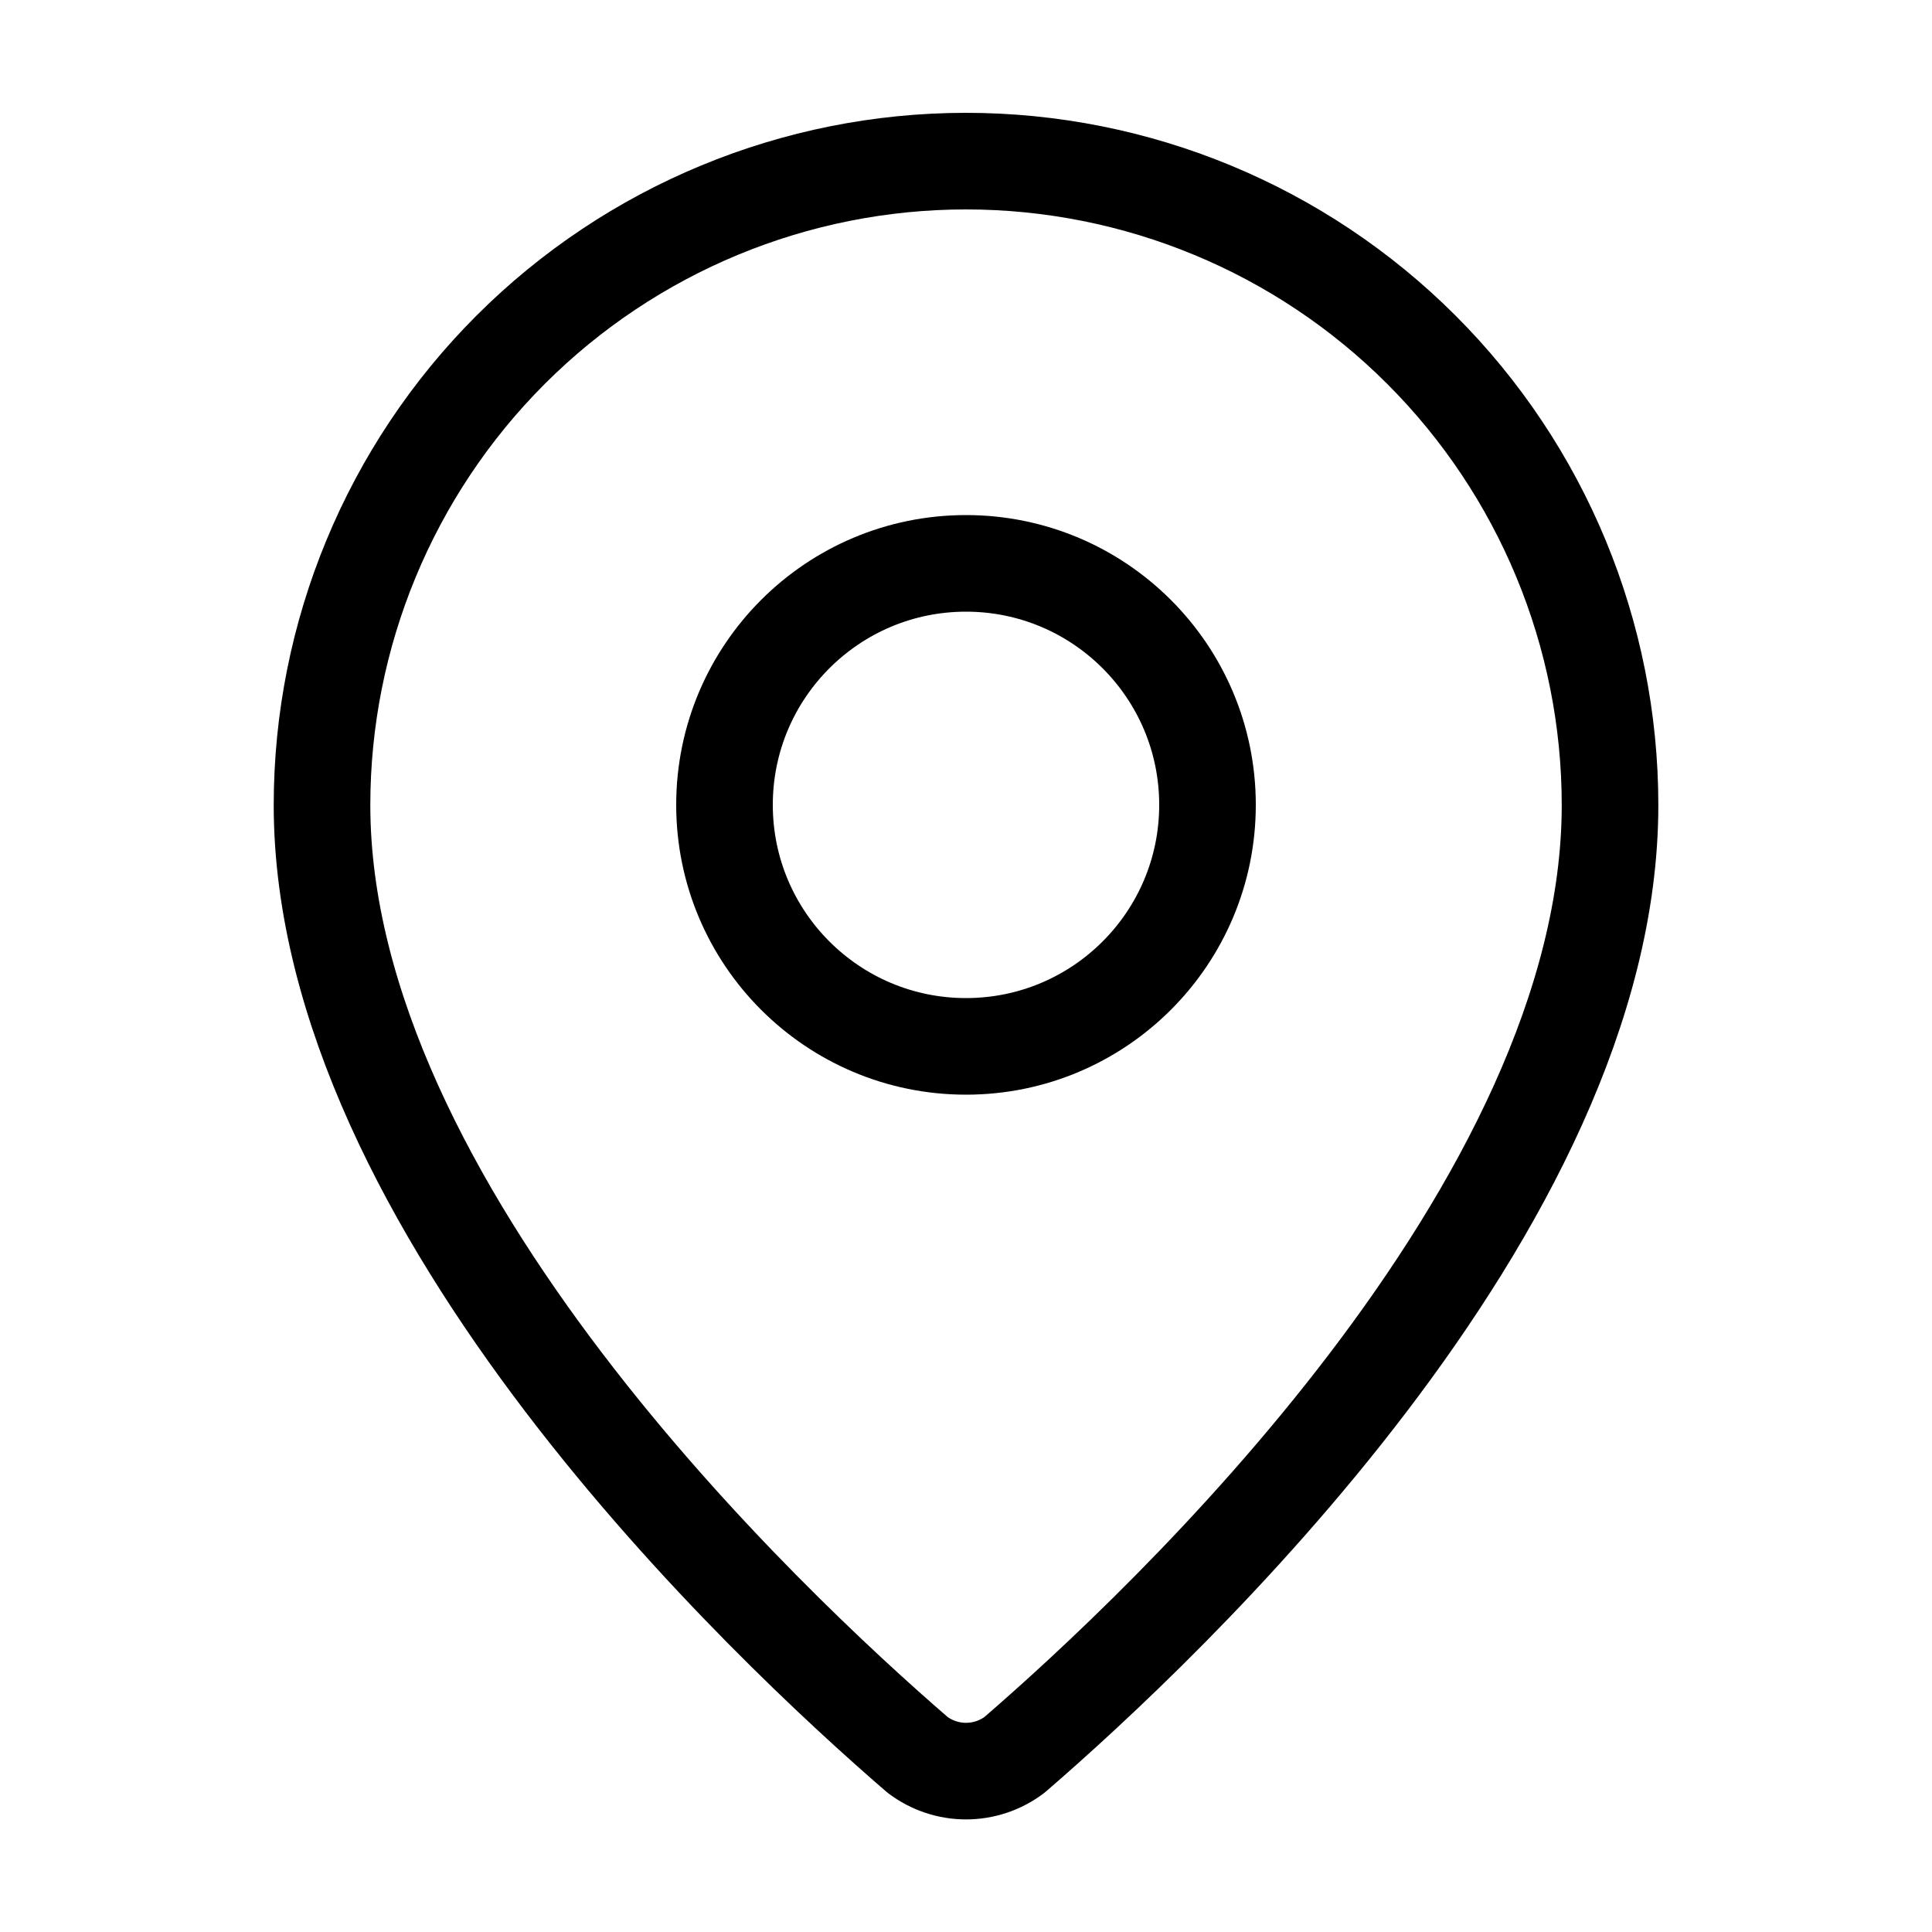
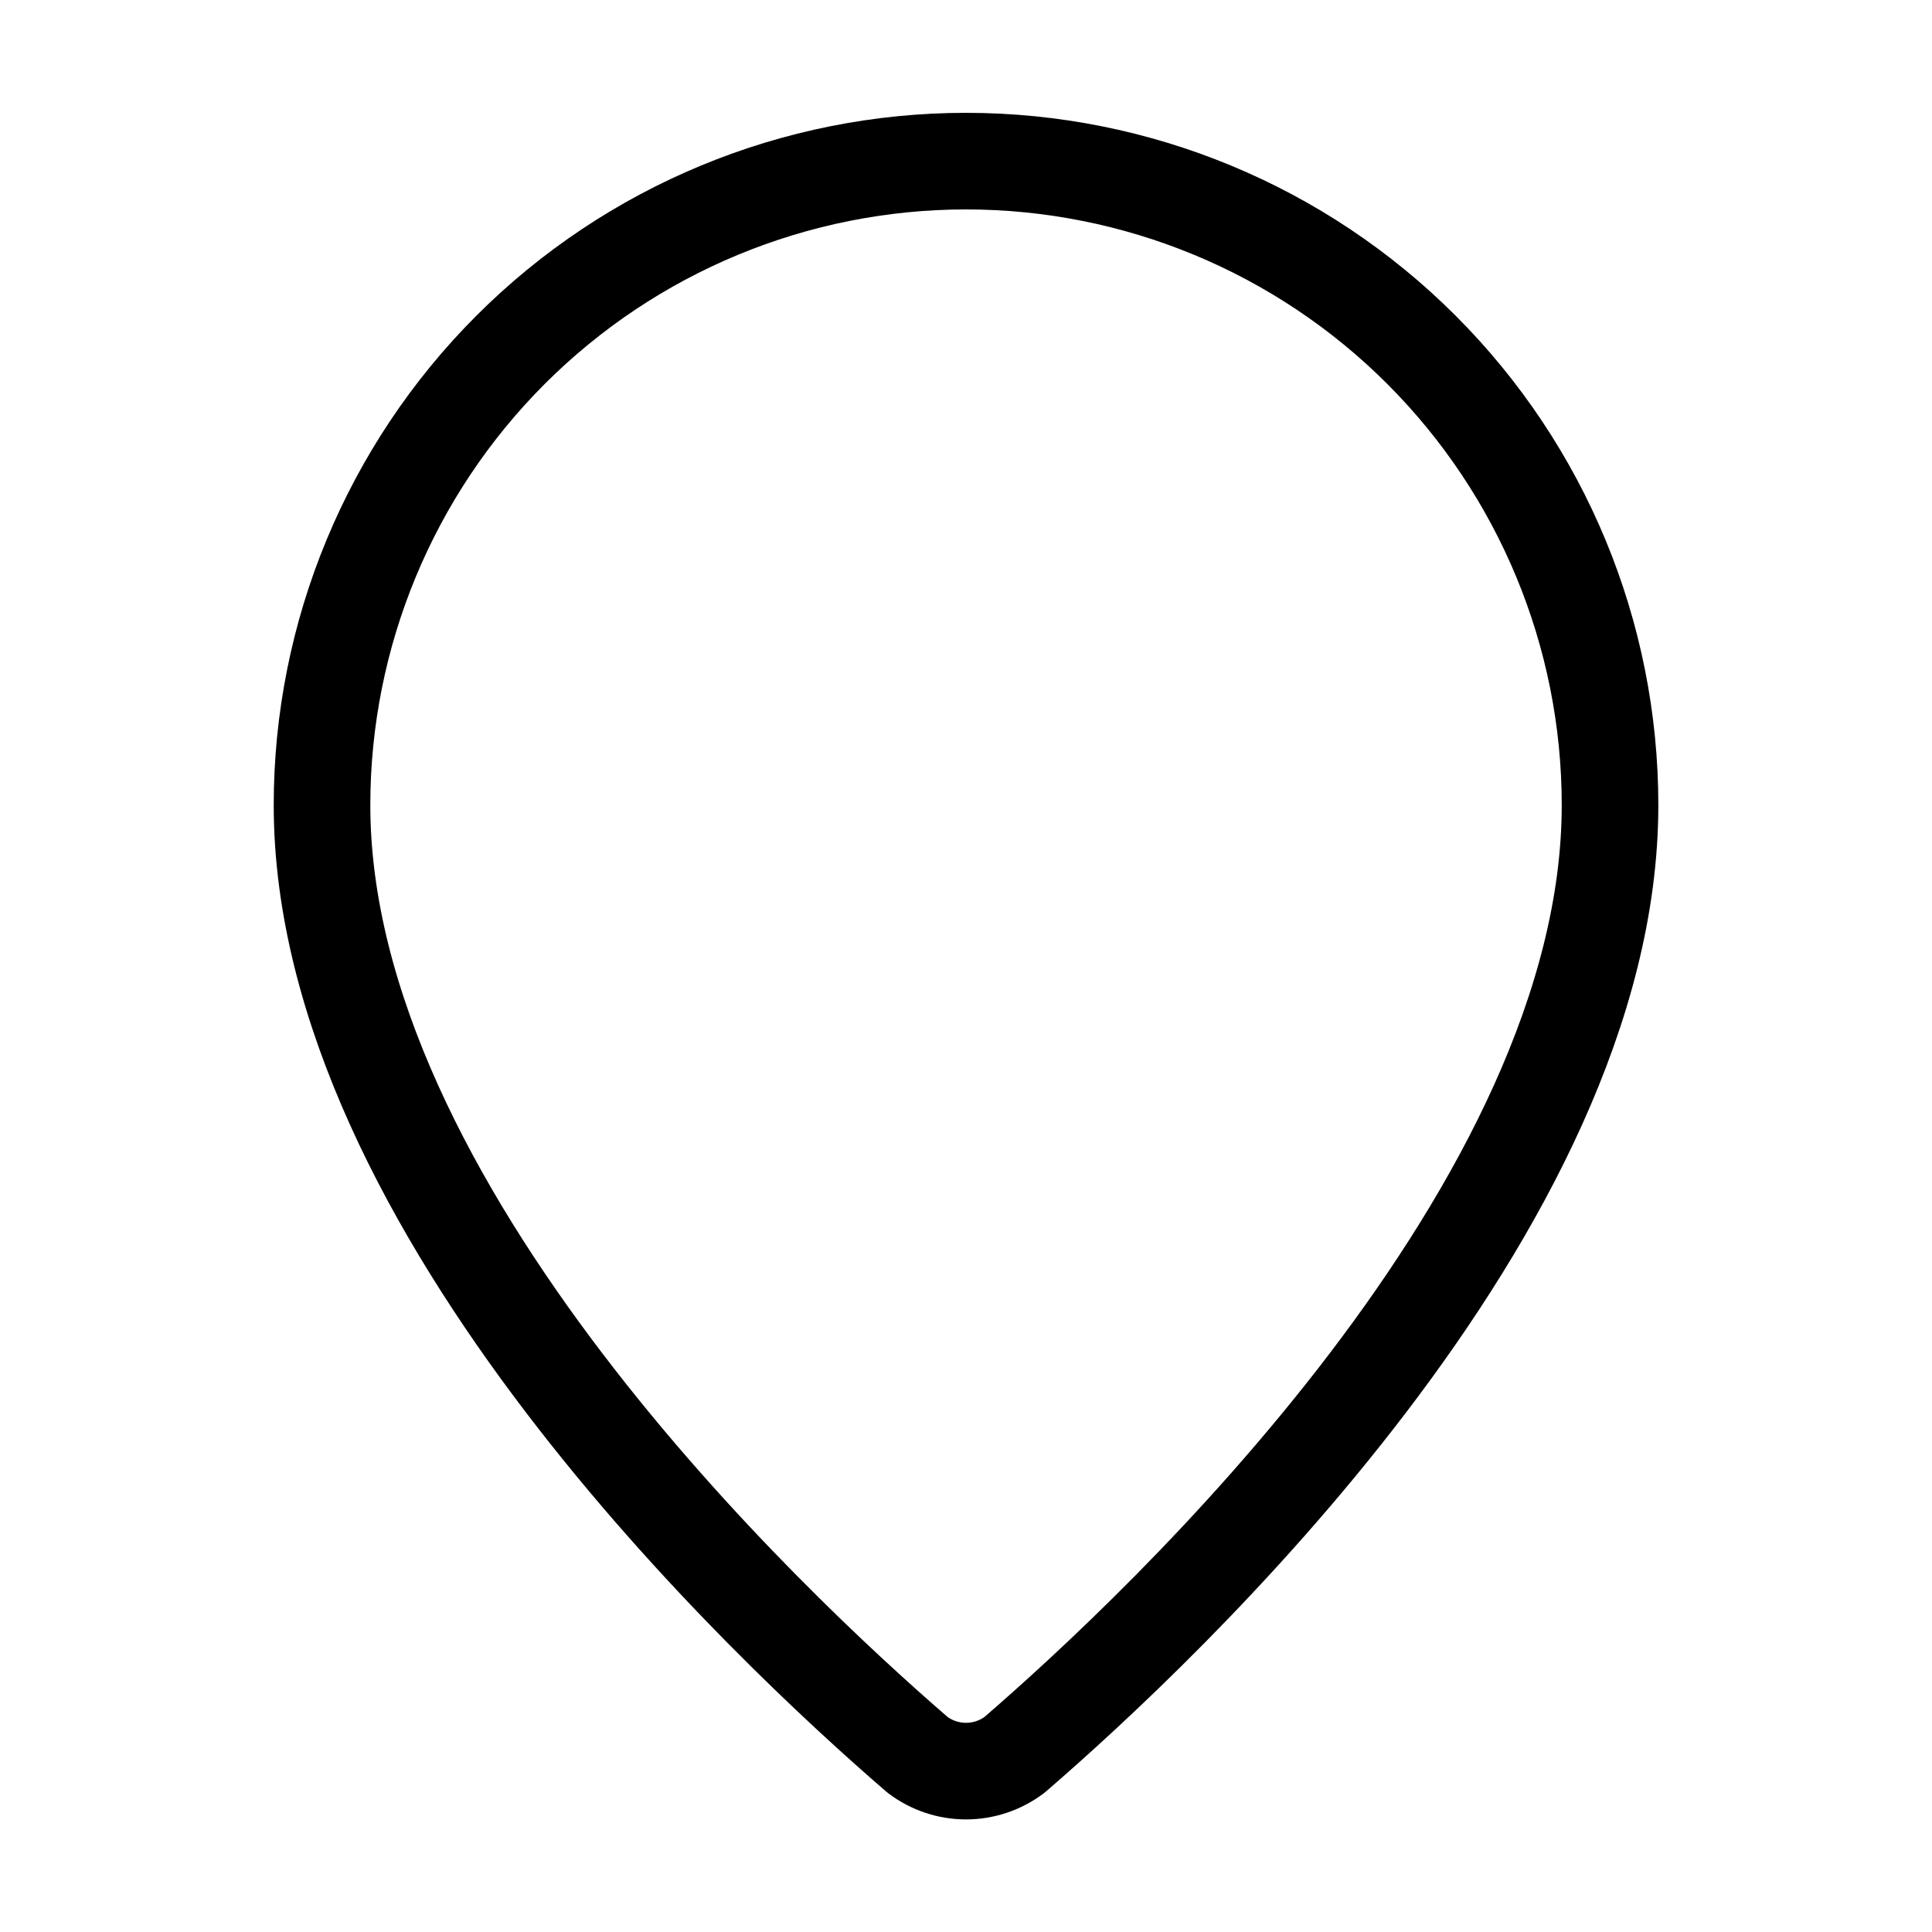
<svg xmlns="http://www.w3.org/2000/svg" width="40" height="40" viewBox="0 0 40 40" fill="none">
  <path d="M33.334 16.669C33.334 24.991 24.102 33.658 21.002 36.334C20.713 36.551 20.362 36.669 20 36.669C19.639 36.669 19.288 36.551 18.999 36.334C15.899 33.658 6.667 24.991 6.667 16.669C6.667 13.133 8.072 9.742 10.572 7.241C13.073 4.741 16.464 3.336 20 3.336C23.537 3.336 26.928 4.741 29.428 7.241C31.929 9.742 33.334 13.133 33.334 16.669Z" stroke="black" stroke-width="2" stroke-linecap="round" stroke-linejoin="round" />
-   <path d="M20 21.664C22.761 21.664 25 19.425 25 16.664C25 13.903 22.761 11.664 20 11.664C17.239 11.664 15 13.903 15 16.664C15 19.425 17.239 21.664 20 21.664Z" stroke="black" stroke-width="2" stroke-linecap="round" stroke-linejoin="round" />
</svg>